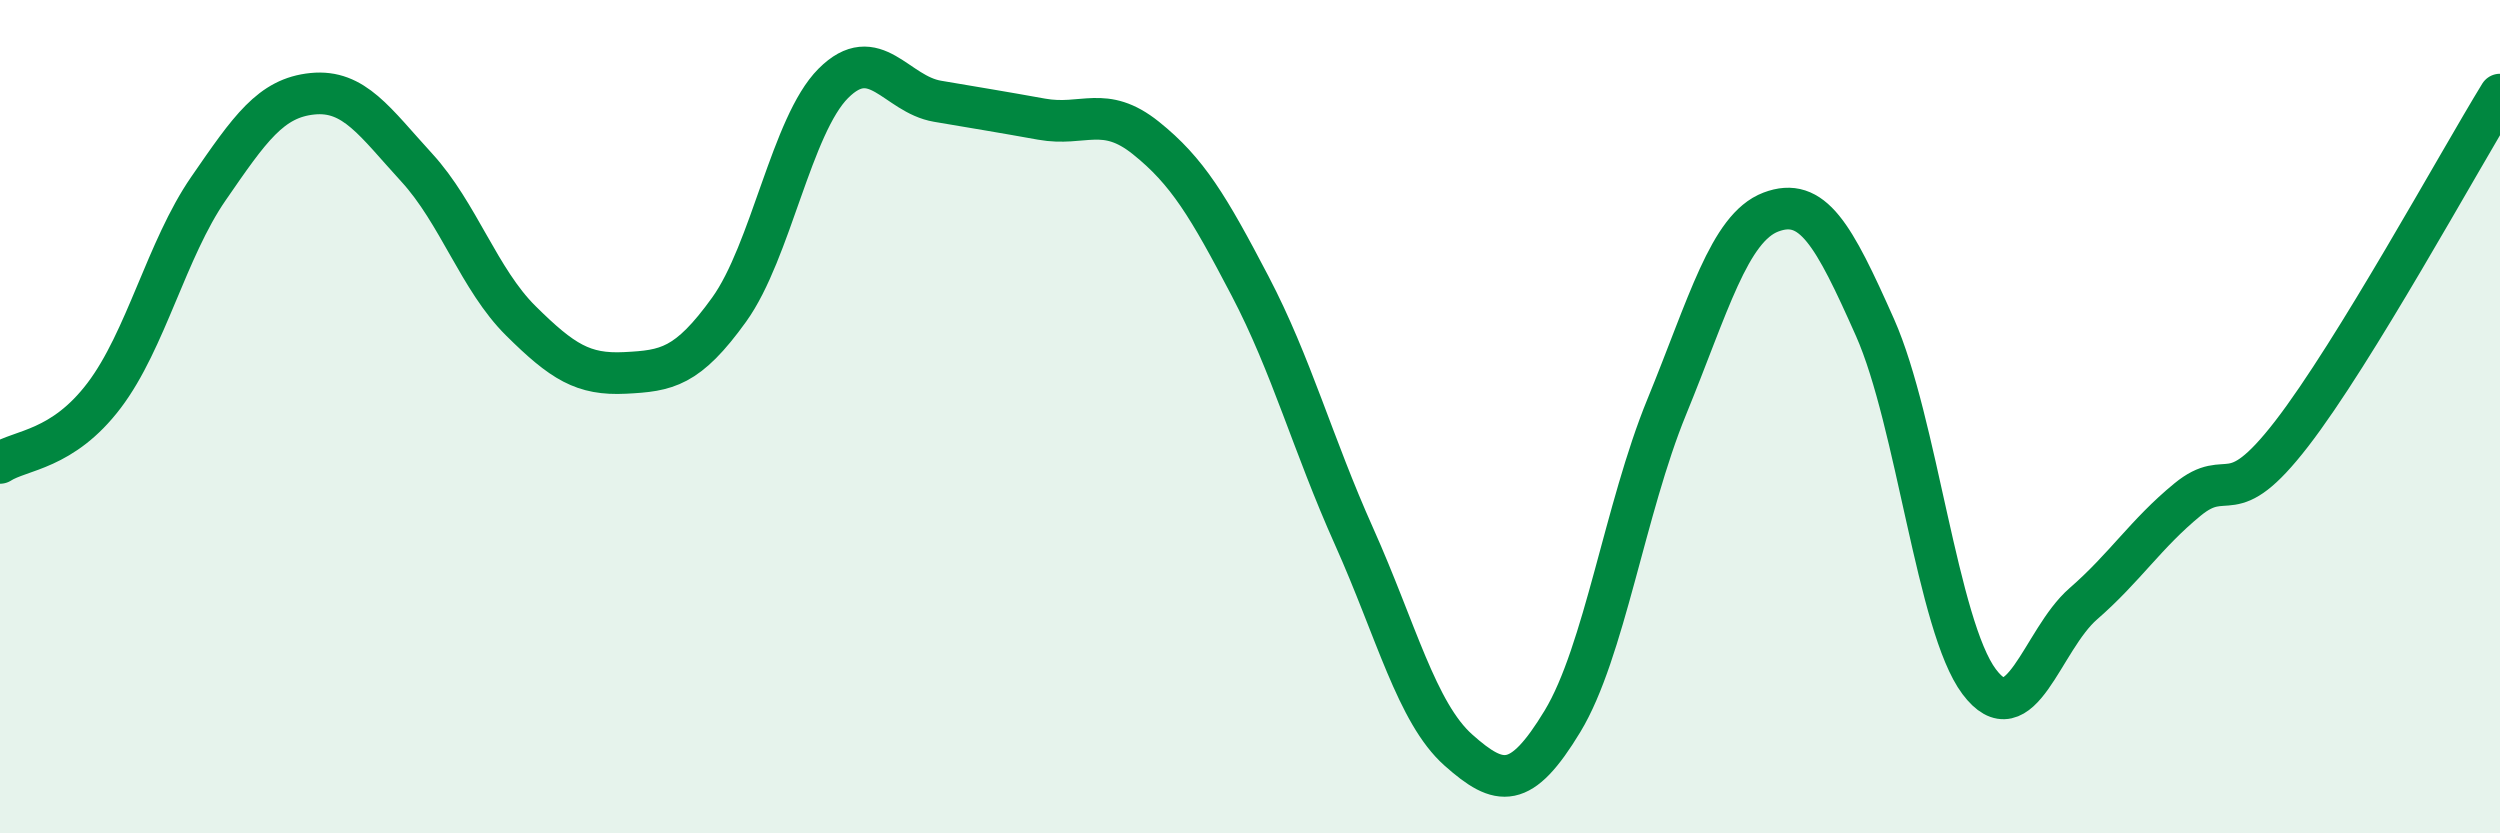
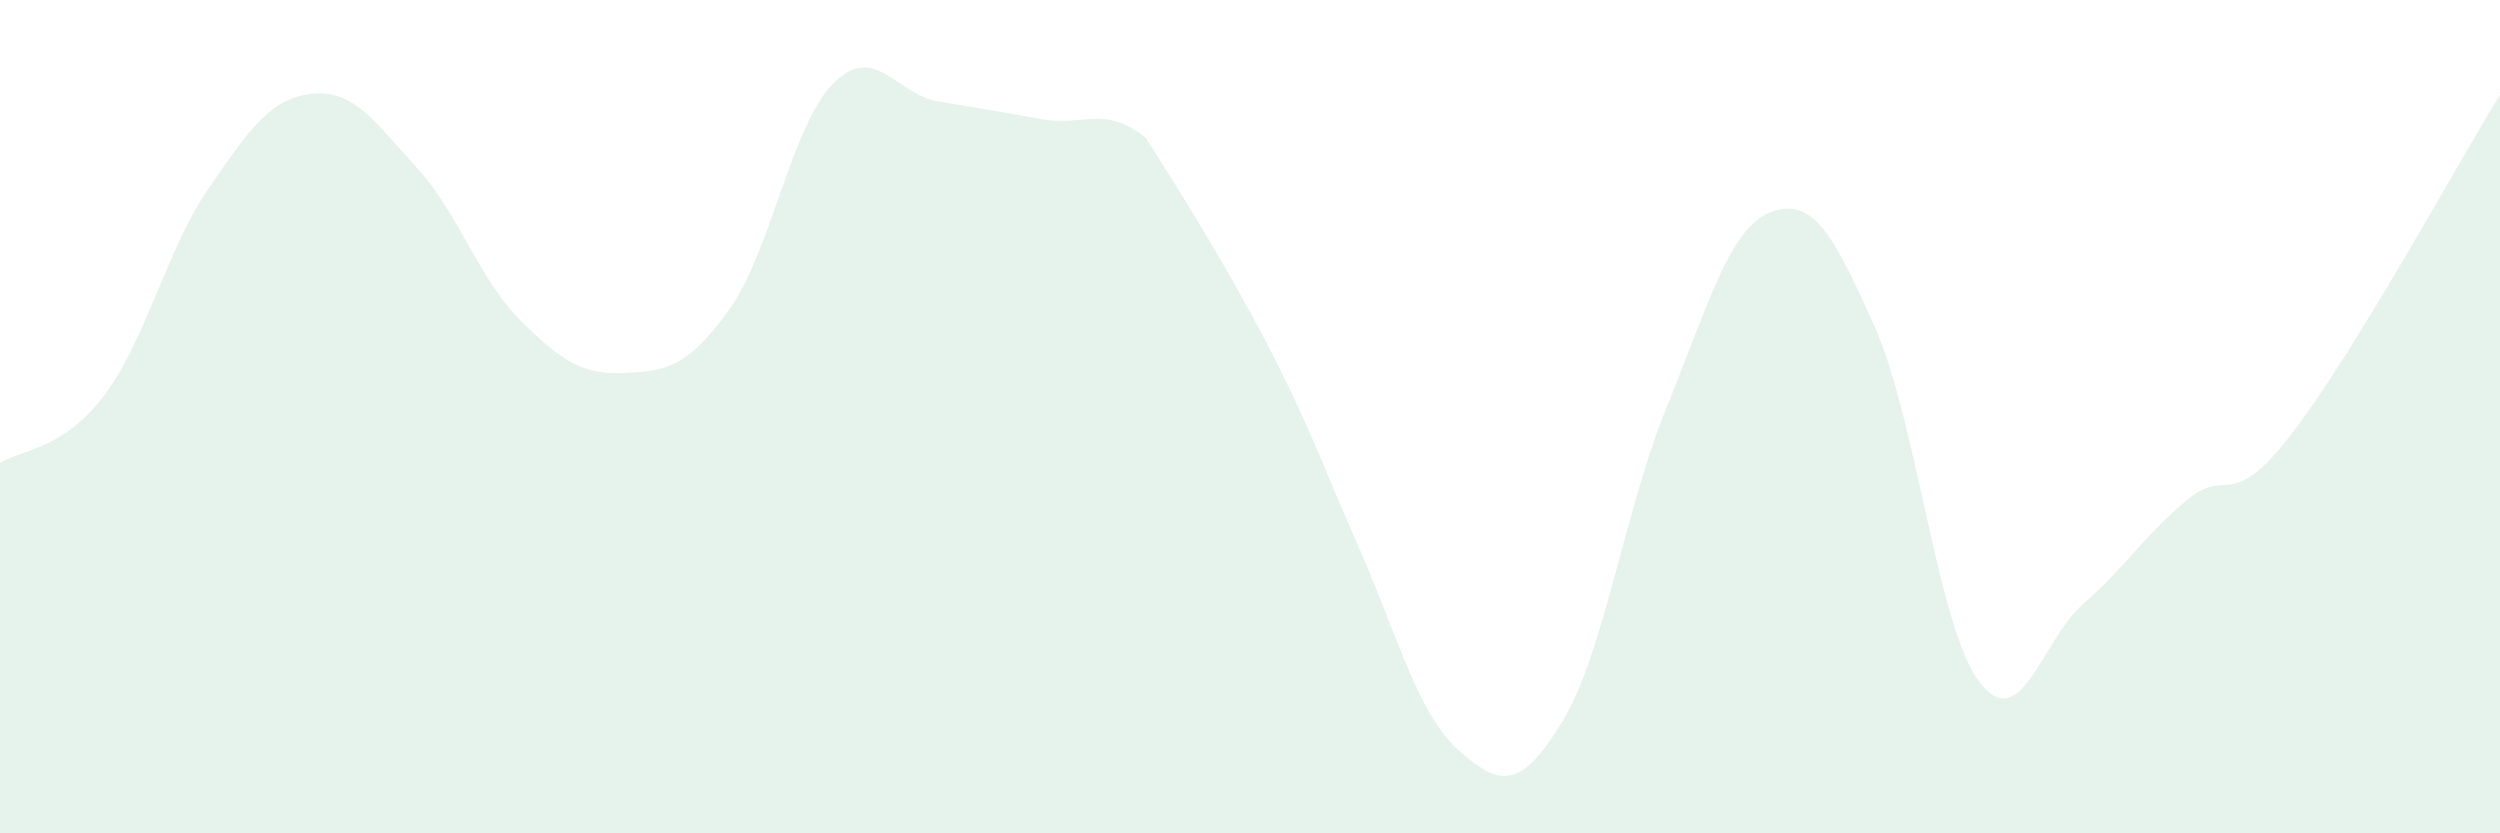
<svg xmlns="http://www.w3.org/2000/svg" width="60" height="20" viewBox="0 0 60 20">
-   <path d="M 0,11.11 C 0.5,10.79 1.5,10.81 2.5,9.49 C 3.5,8.17 4,5.98 5,4.53 C 6,3.08 6.5,2.35 7.5,2.25 C 8.5,2.15 9,2.93 10,4.02 C 11,5.11 11.5,6.71 12.5,7.7 C 13.5,8.69 14,9 15,8.95 C 16,8.9 16.5,8.82 17.5,7.43 C 18.5,6.04 19,3 20,2 C 21,1 21.5,2.26 22.5,2.43 C 23.5,2.6 24,2.68 25,2.86 C 26,3.04 26.5,2.51 27.5,3.31 C 28.5,4.11 29,4.95 30,6.86 C 31,8.77 31.5,10.65 32.5,12.88 C 33.5,15.11 34,17.11 35,18 C 36,18.89 36.5,18.96 37.5,17.31 C 38.5,15.66 39,12.21 40,9.77 C 41,7.33 41.5,5.47 42.5,5.09 C 43.5,4.71 44,5.61 45,7.86 C 46,10.11 46.5,15.03 47.5,16.36 C 48.5,17.69 49,15.36 50,14.49 C 51,13.62 51.5,12.81 52.5,11.99 C 53.5,11.17 53.5,12.35 55,10.41 C 56.5,8.47 59,3.9 60,2.27L60 20L0 20Z" fill="#008740" opacity="0.1" stroke-linecap="round" stroke-linejoin="round" />
-   <path d="M 0,11.11 C 0.5,10.79 1.5,10.81 2.5,9.49 C 3.5,8.17 4,5.98 5,4.53 C 6,3.08 6.5,2.35 7.5,2.25 C 8.5,2.15 9,2.93 10,4.02 C 11,5.11 11.5,6.71 12.5,7.7 C 13.5,8.69 14,9 15,8.95 C 16,8.9 16.5,8.82 17.5,7.43 C 18.5,6.04 19,3 20,2 C 21,1 21.5,2.26 22.5,2.43 C 23.5,2.6 24,2.68 25,2.86 C 26,3.04 26.5,2.51 27.5,3.31 C 28.5,4.11 29,4.95 30,6.86 C 31,8.77 31.5,10.65 32.5,12.88 C 33.5,15.11 34,17.11 35,18 C 36,18.89 36.5,18.96 37.5,17.31 C 38.5,15.66 39,12.21 40,9.77 C 41,7.33 41.5,5.47 42.5,5.09 C 43.5,4.71 44,5.61 45,7.86 C 46,10.11 46.5,15.03 47.5,16.36 C 48.5,17.69 49,15.36 50,14.49 C 51,13.62 51.5,12.81 52.5,11.99 C 53.5,11.17 53.5,12.35 55,10.41 C 56.5,8.47 59,3.9 60,2.27" stroke="#008740" stroke-width="1" fill="none" stroke-linecap="round" stroke-linejoin="round" />
+   <path d="M 0,11.11 C 0.5,10.79 1.5,10.81 2.5,9.49 C 3.5,8.17 4,5.98 5,4.53 C 6,3.08 6.5,2.35 7.5,2.25 C 8.5,2.15 9,2.93 10,4.02 C 11,5.11 11.5,6.71 12.5,7.7 C 13.5,8.69 14,9 15,8.95 C 16,8.9 16.5,8.82 17.5,7.43 C 18.5,6.04 19,3 20,2 C 21,1 21.5,2.26 22.5,2.43 C 23.5,2.6 24,2.68 25,2.86 C 26,3.04 26.5,2.51 27.5,3.31 C 31,8.77 31.5,10.65 32.5,12.88 C 33.5,15.11 34,17.11 35,18 C 36,18.89 36.5,18.96 37.5,17.31 C 38.5,15.66 39,12.21 40,9.77 C 41,7.33 41.5,5.47 42.5,5.09 C 43.5,4.71 44,5.61 45,7.86 C 46,10.11 46.5,15.03 47.5,16.36 C 48.5,17.69 49,15.36 50,14.49 C 51,13.62 51.5,12.81 52.5,11.99 C 53.5,11.17 53.5,12.35 55,10.41 C 56.5,8.47 59,3.9 60,2.27L60 20L0 20Z" fill="#008740" opacity="0.1" stroke-linecap="round" stroke-linejoin="round" />
</svg>